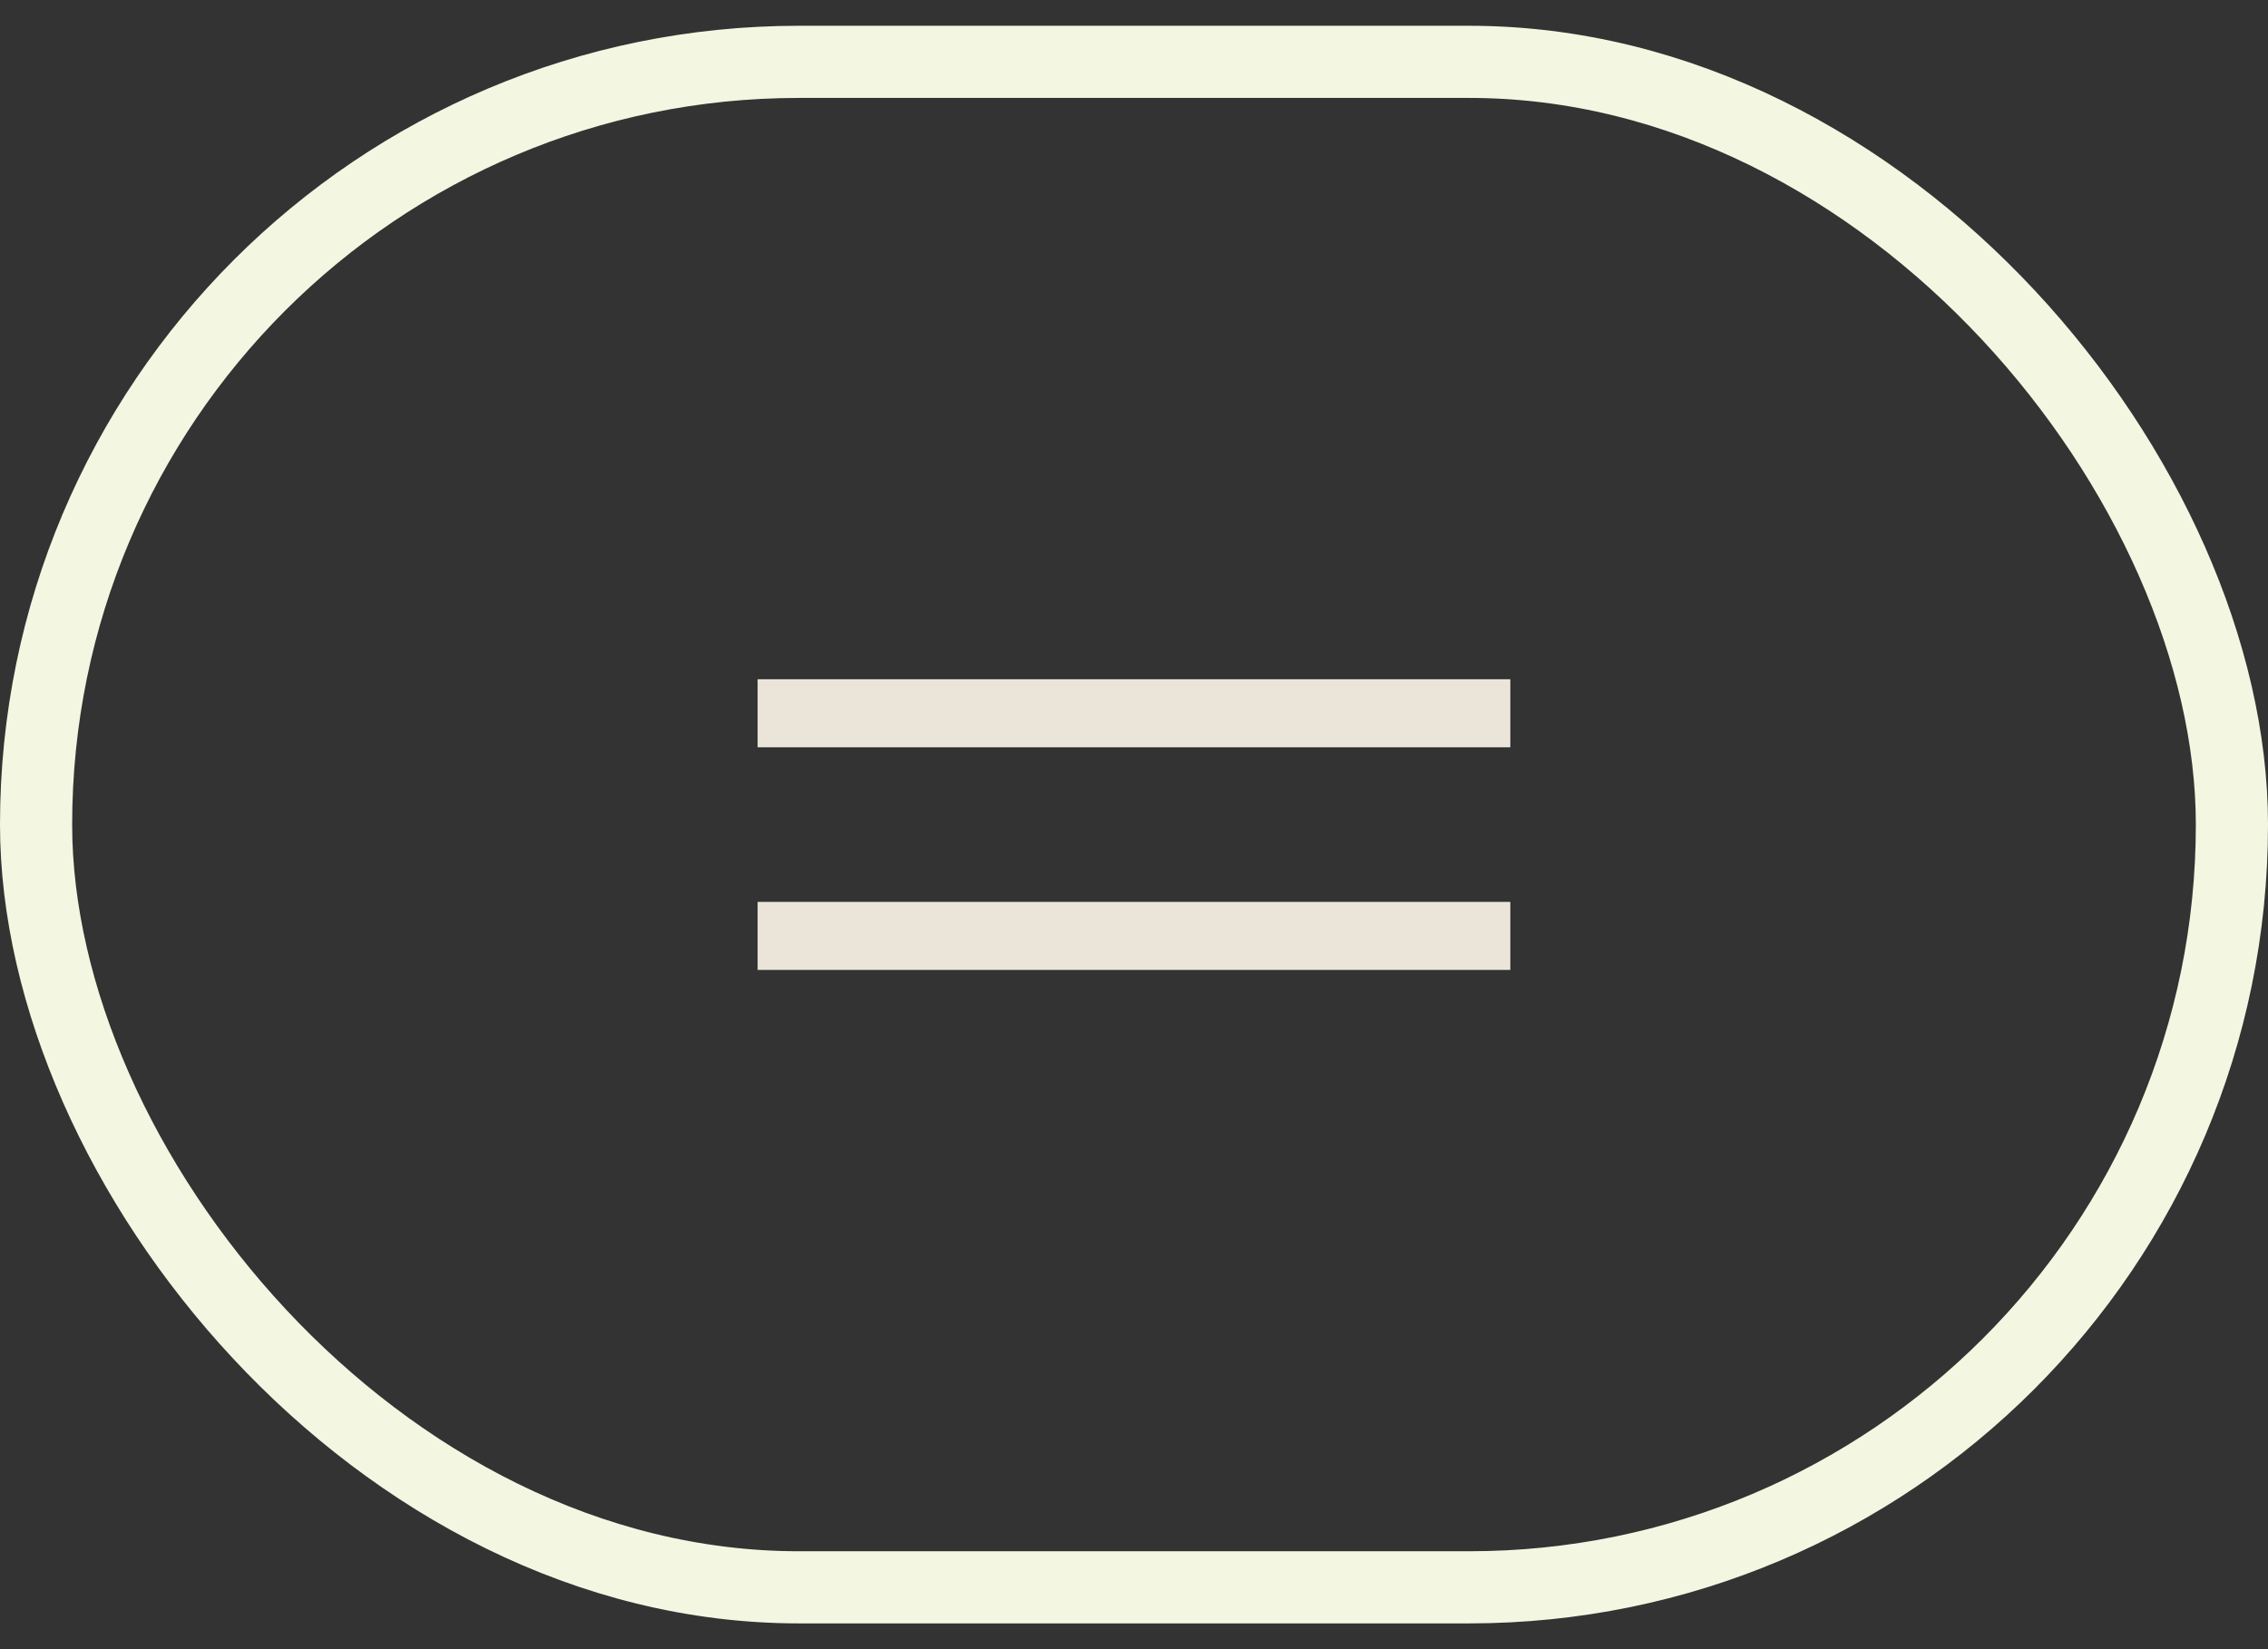
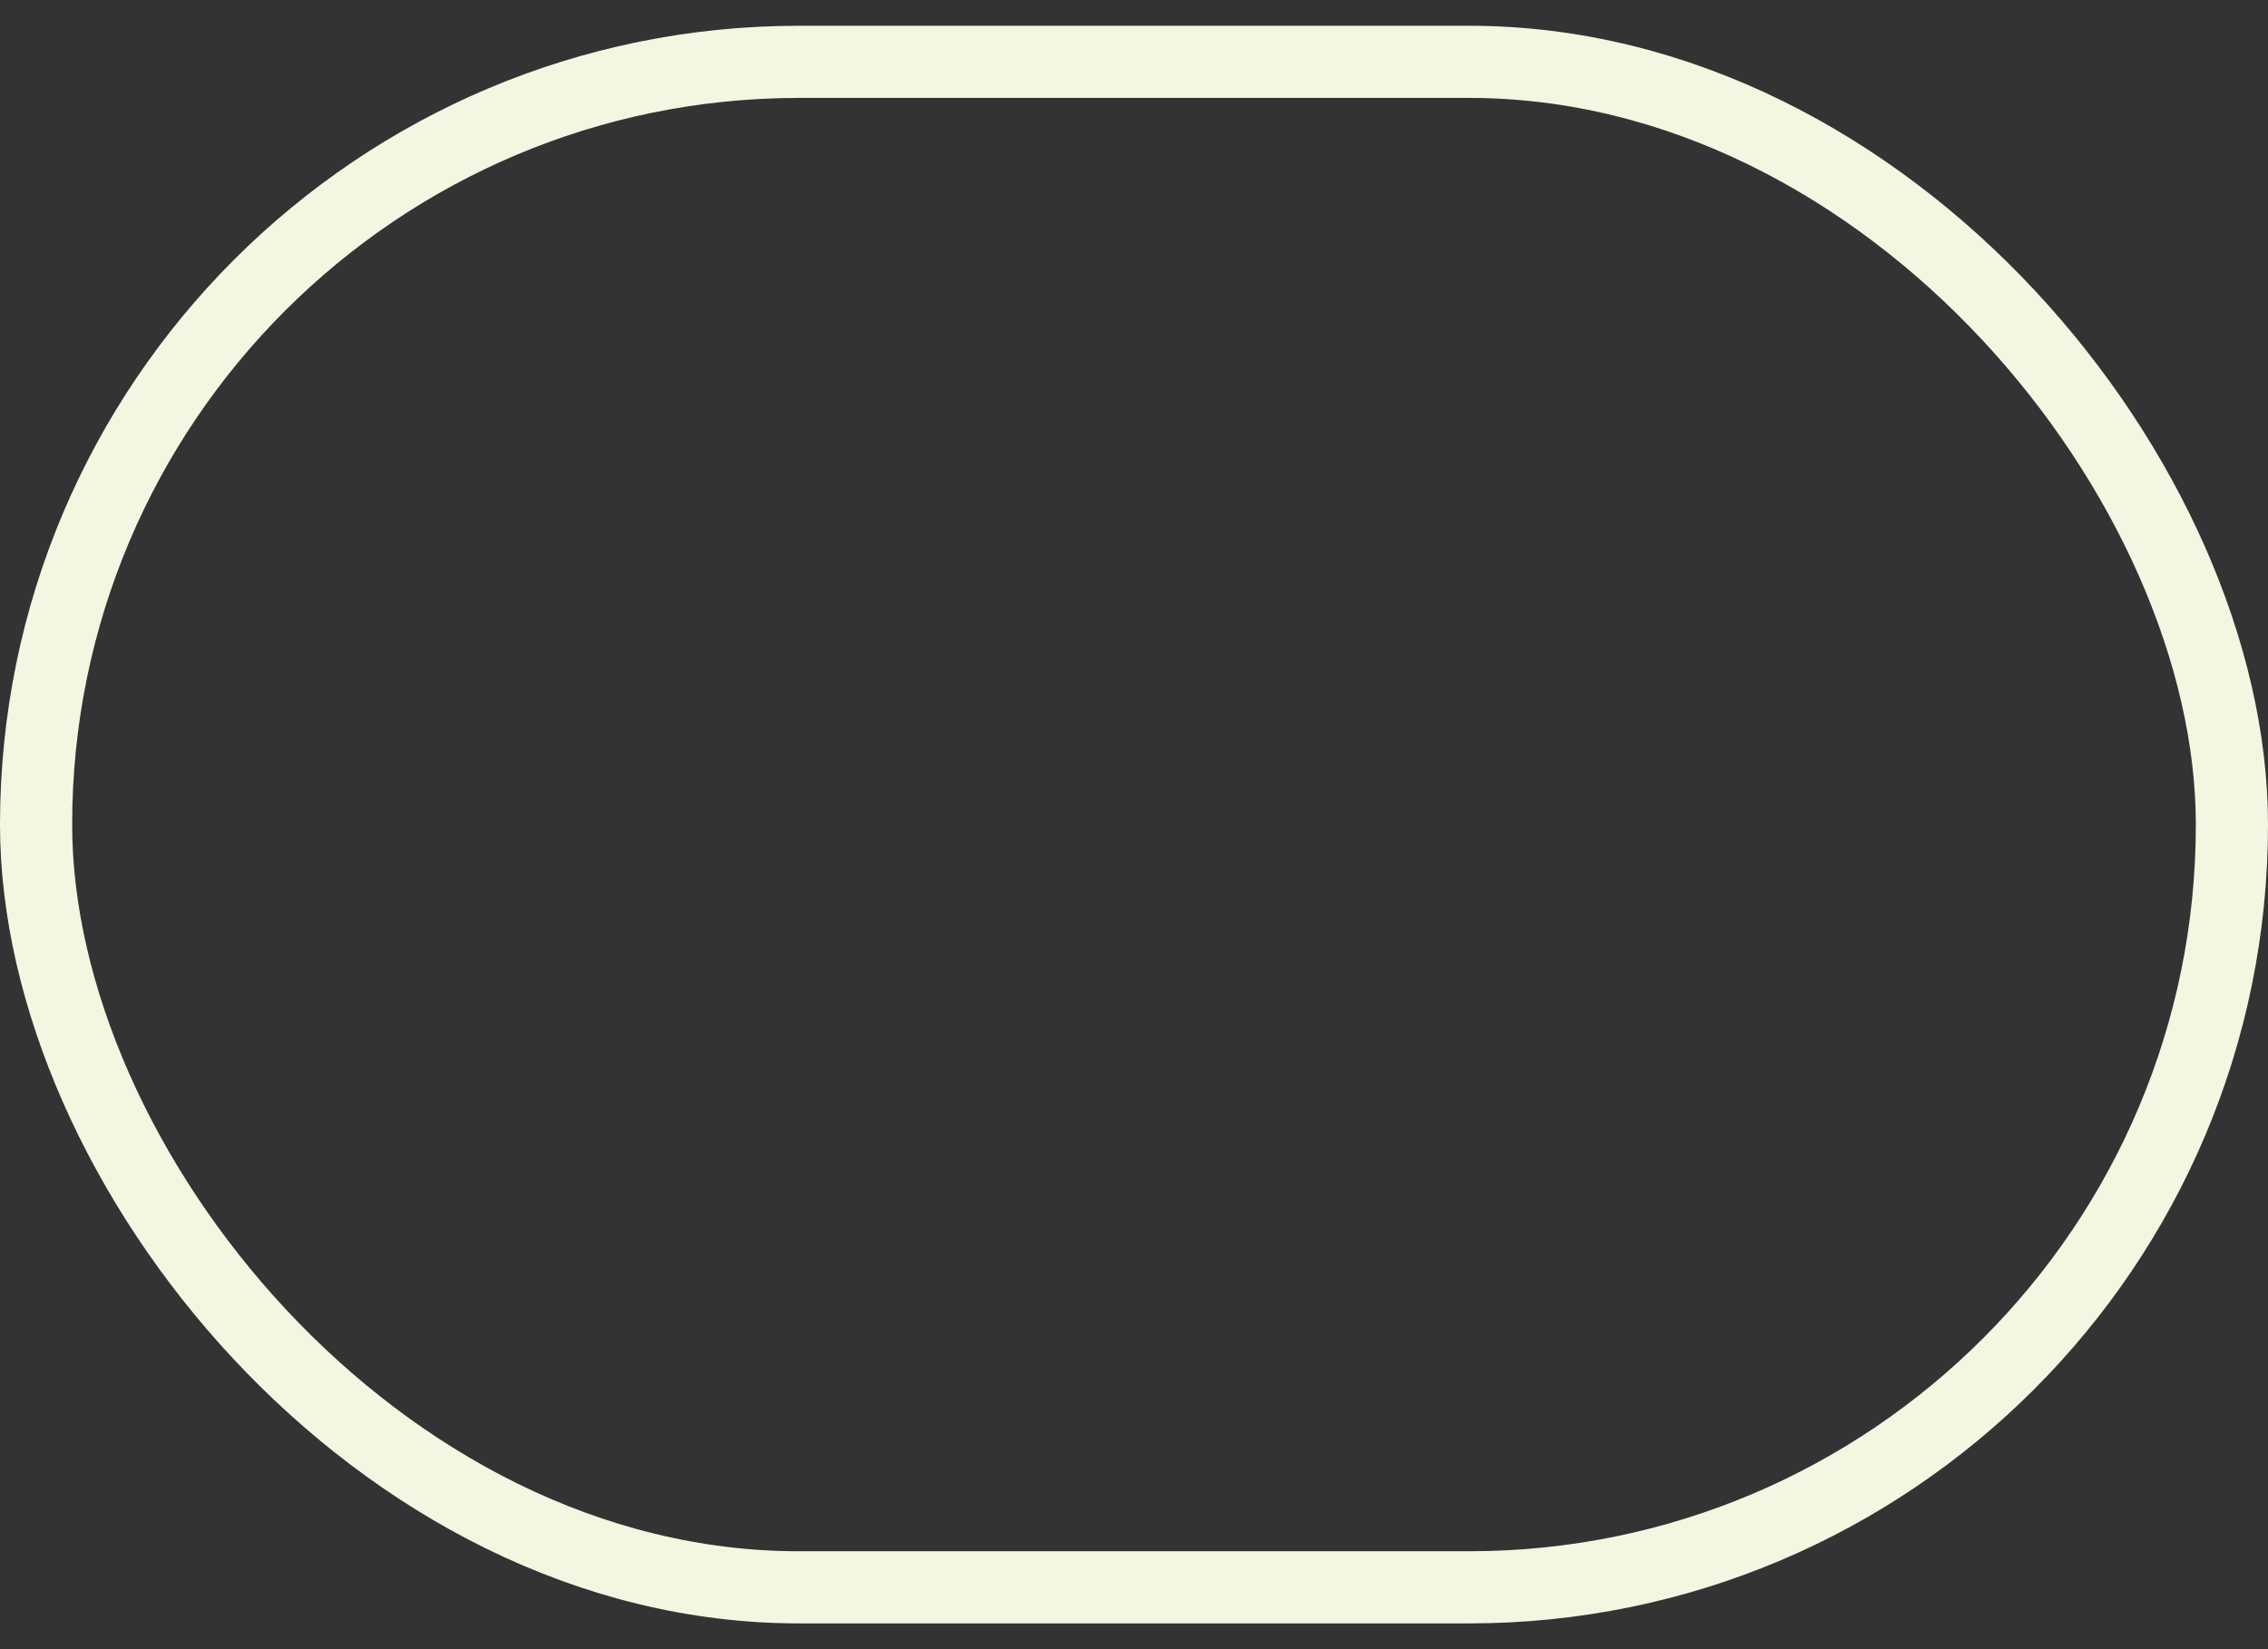
<svg xmlns="http://www.w3.org/2000/svg" width="44" height="32" viewBox="0 0 44 32" fill="none">
  <rect x="0" y="0" width="44" height="32" fill="#333333" stroke="none" />
  <rect x="0.7" y="1.2" width="42.6" height="29.6" rx="14.8" stroke="#F3F6E1" stroke-width="1.4" />
-   <rect x="14.698" y="13.18" width="14.603" height="1.32" fill="#EBE5D9" />
-   <rect x="14.698" y="17.5" width="14.603" height="1.32" fill="#EBE5D9" />
</svg>